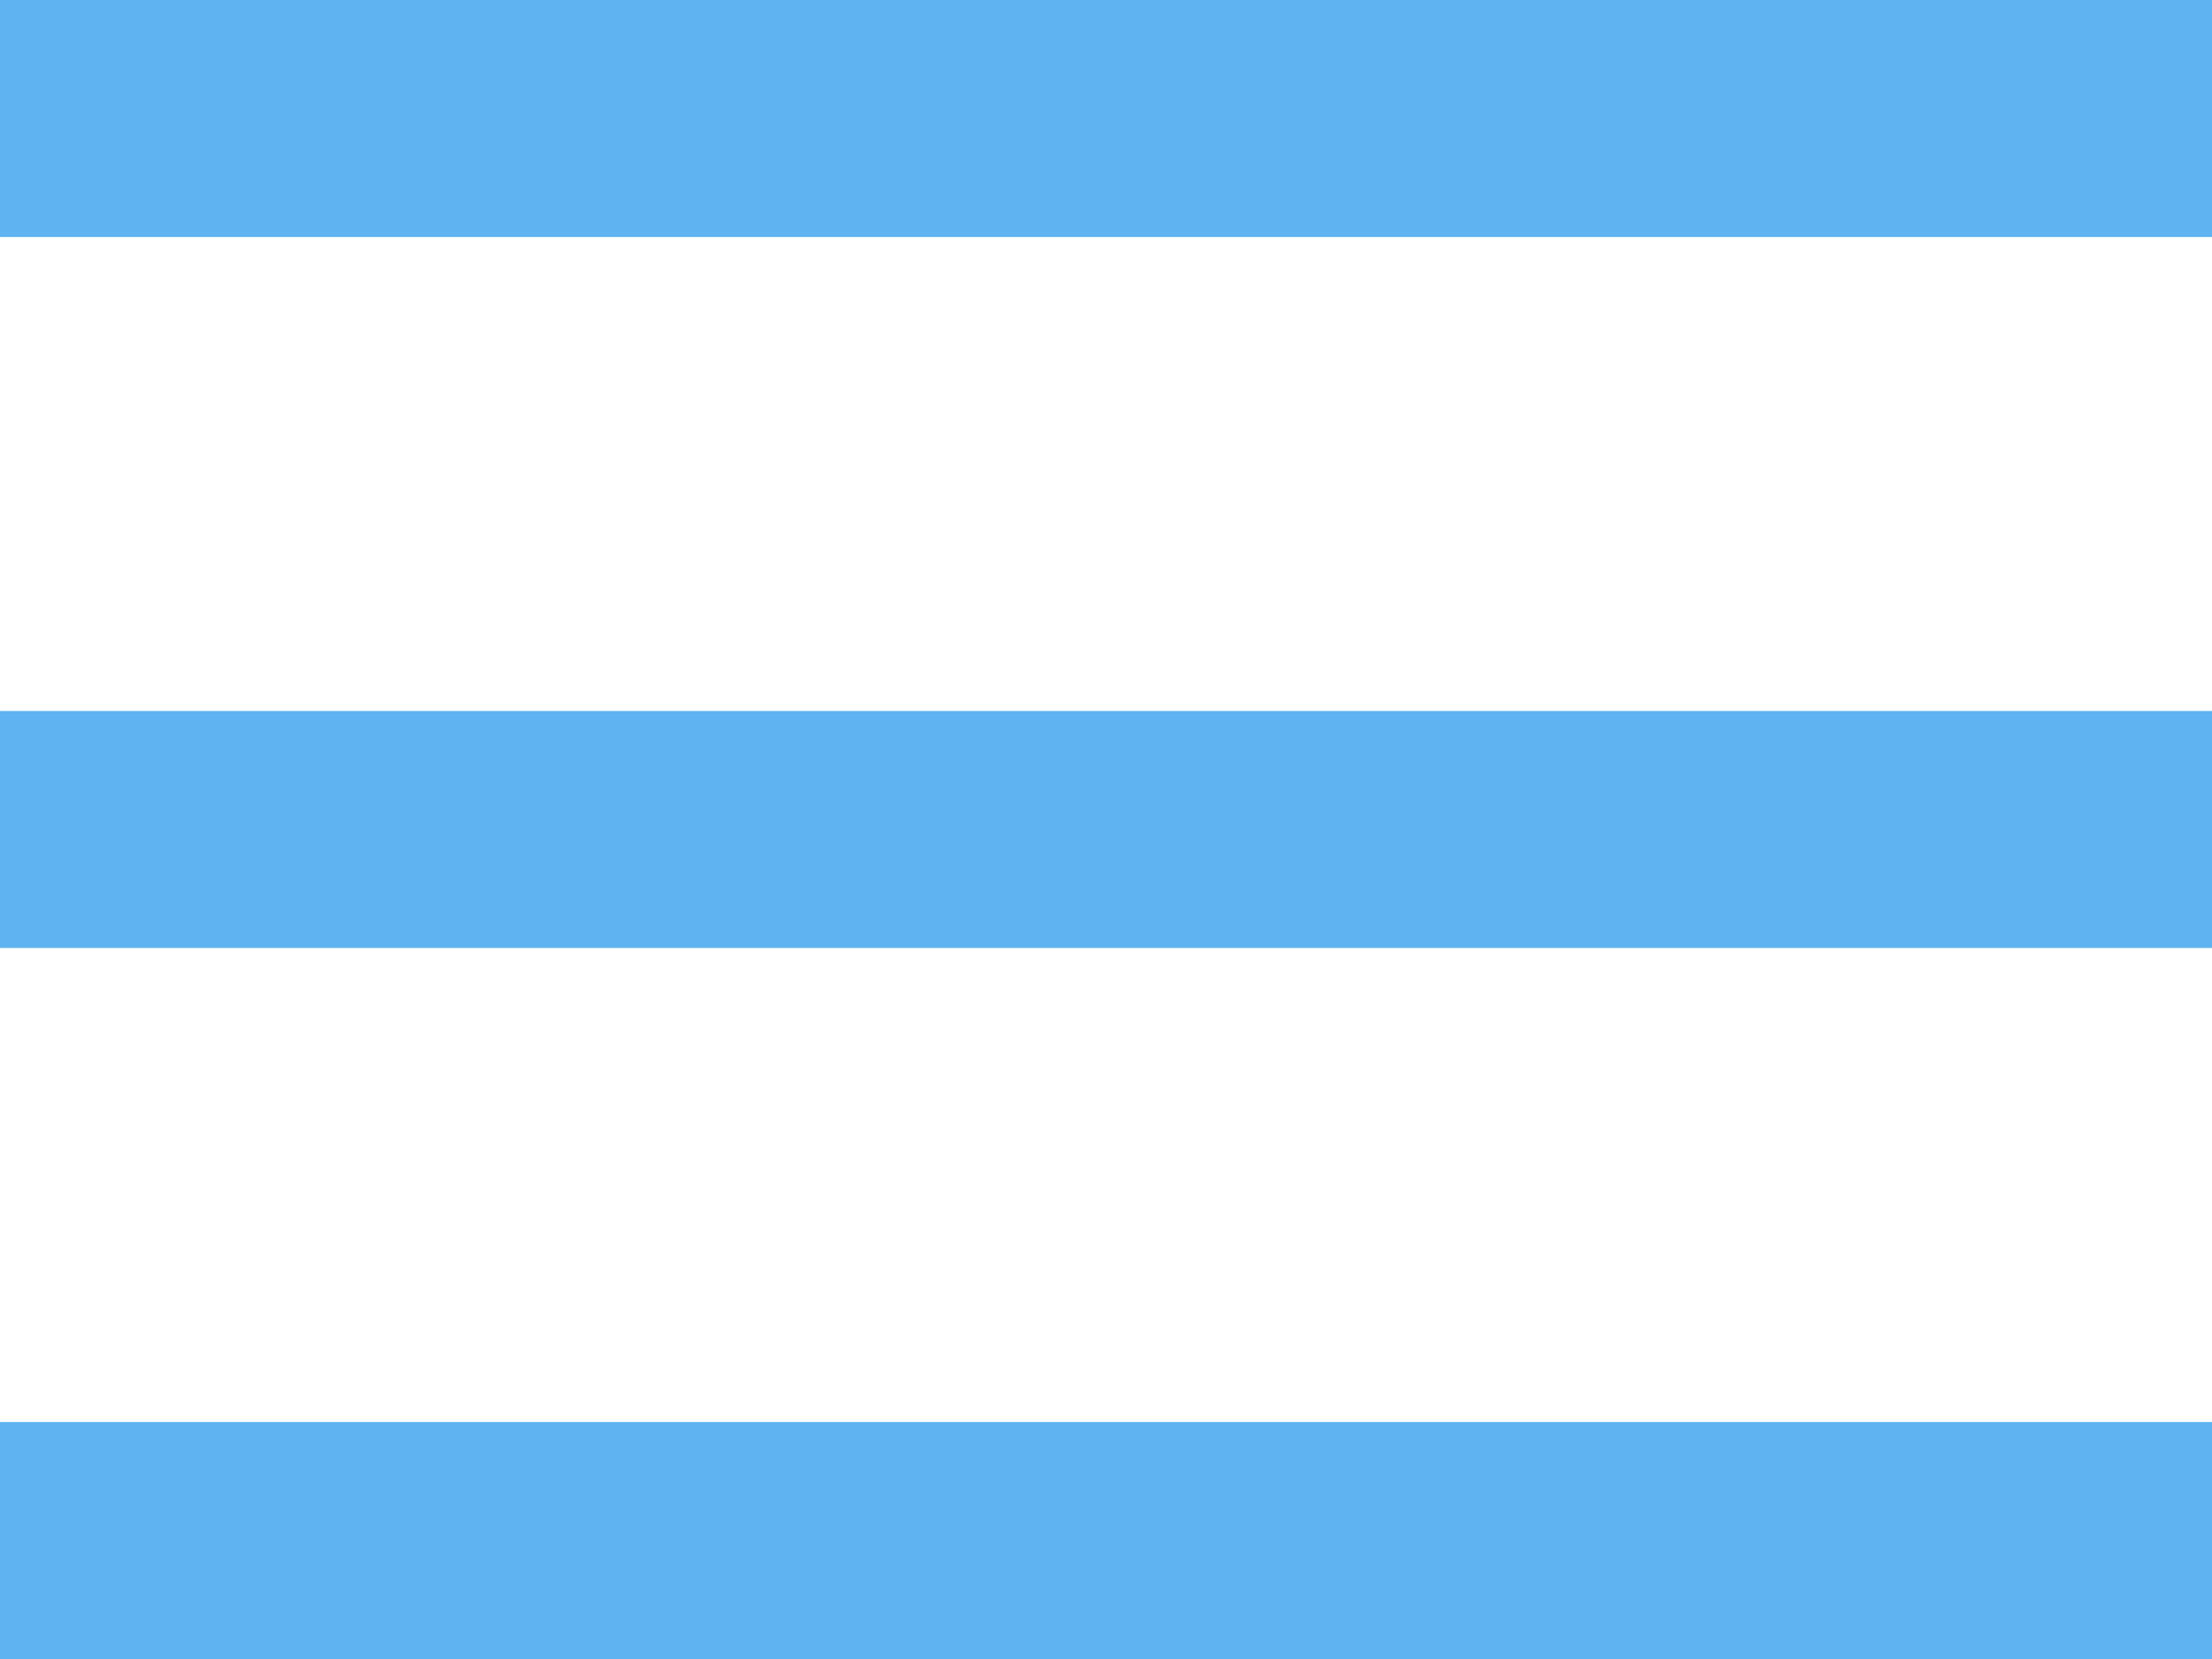
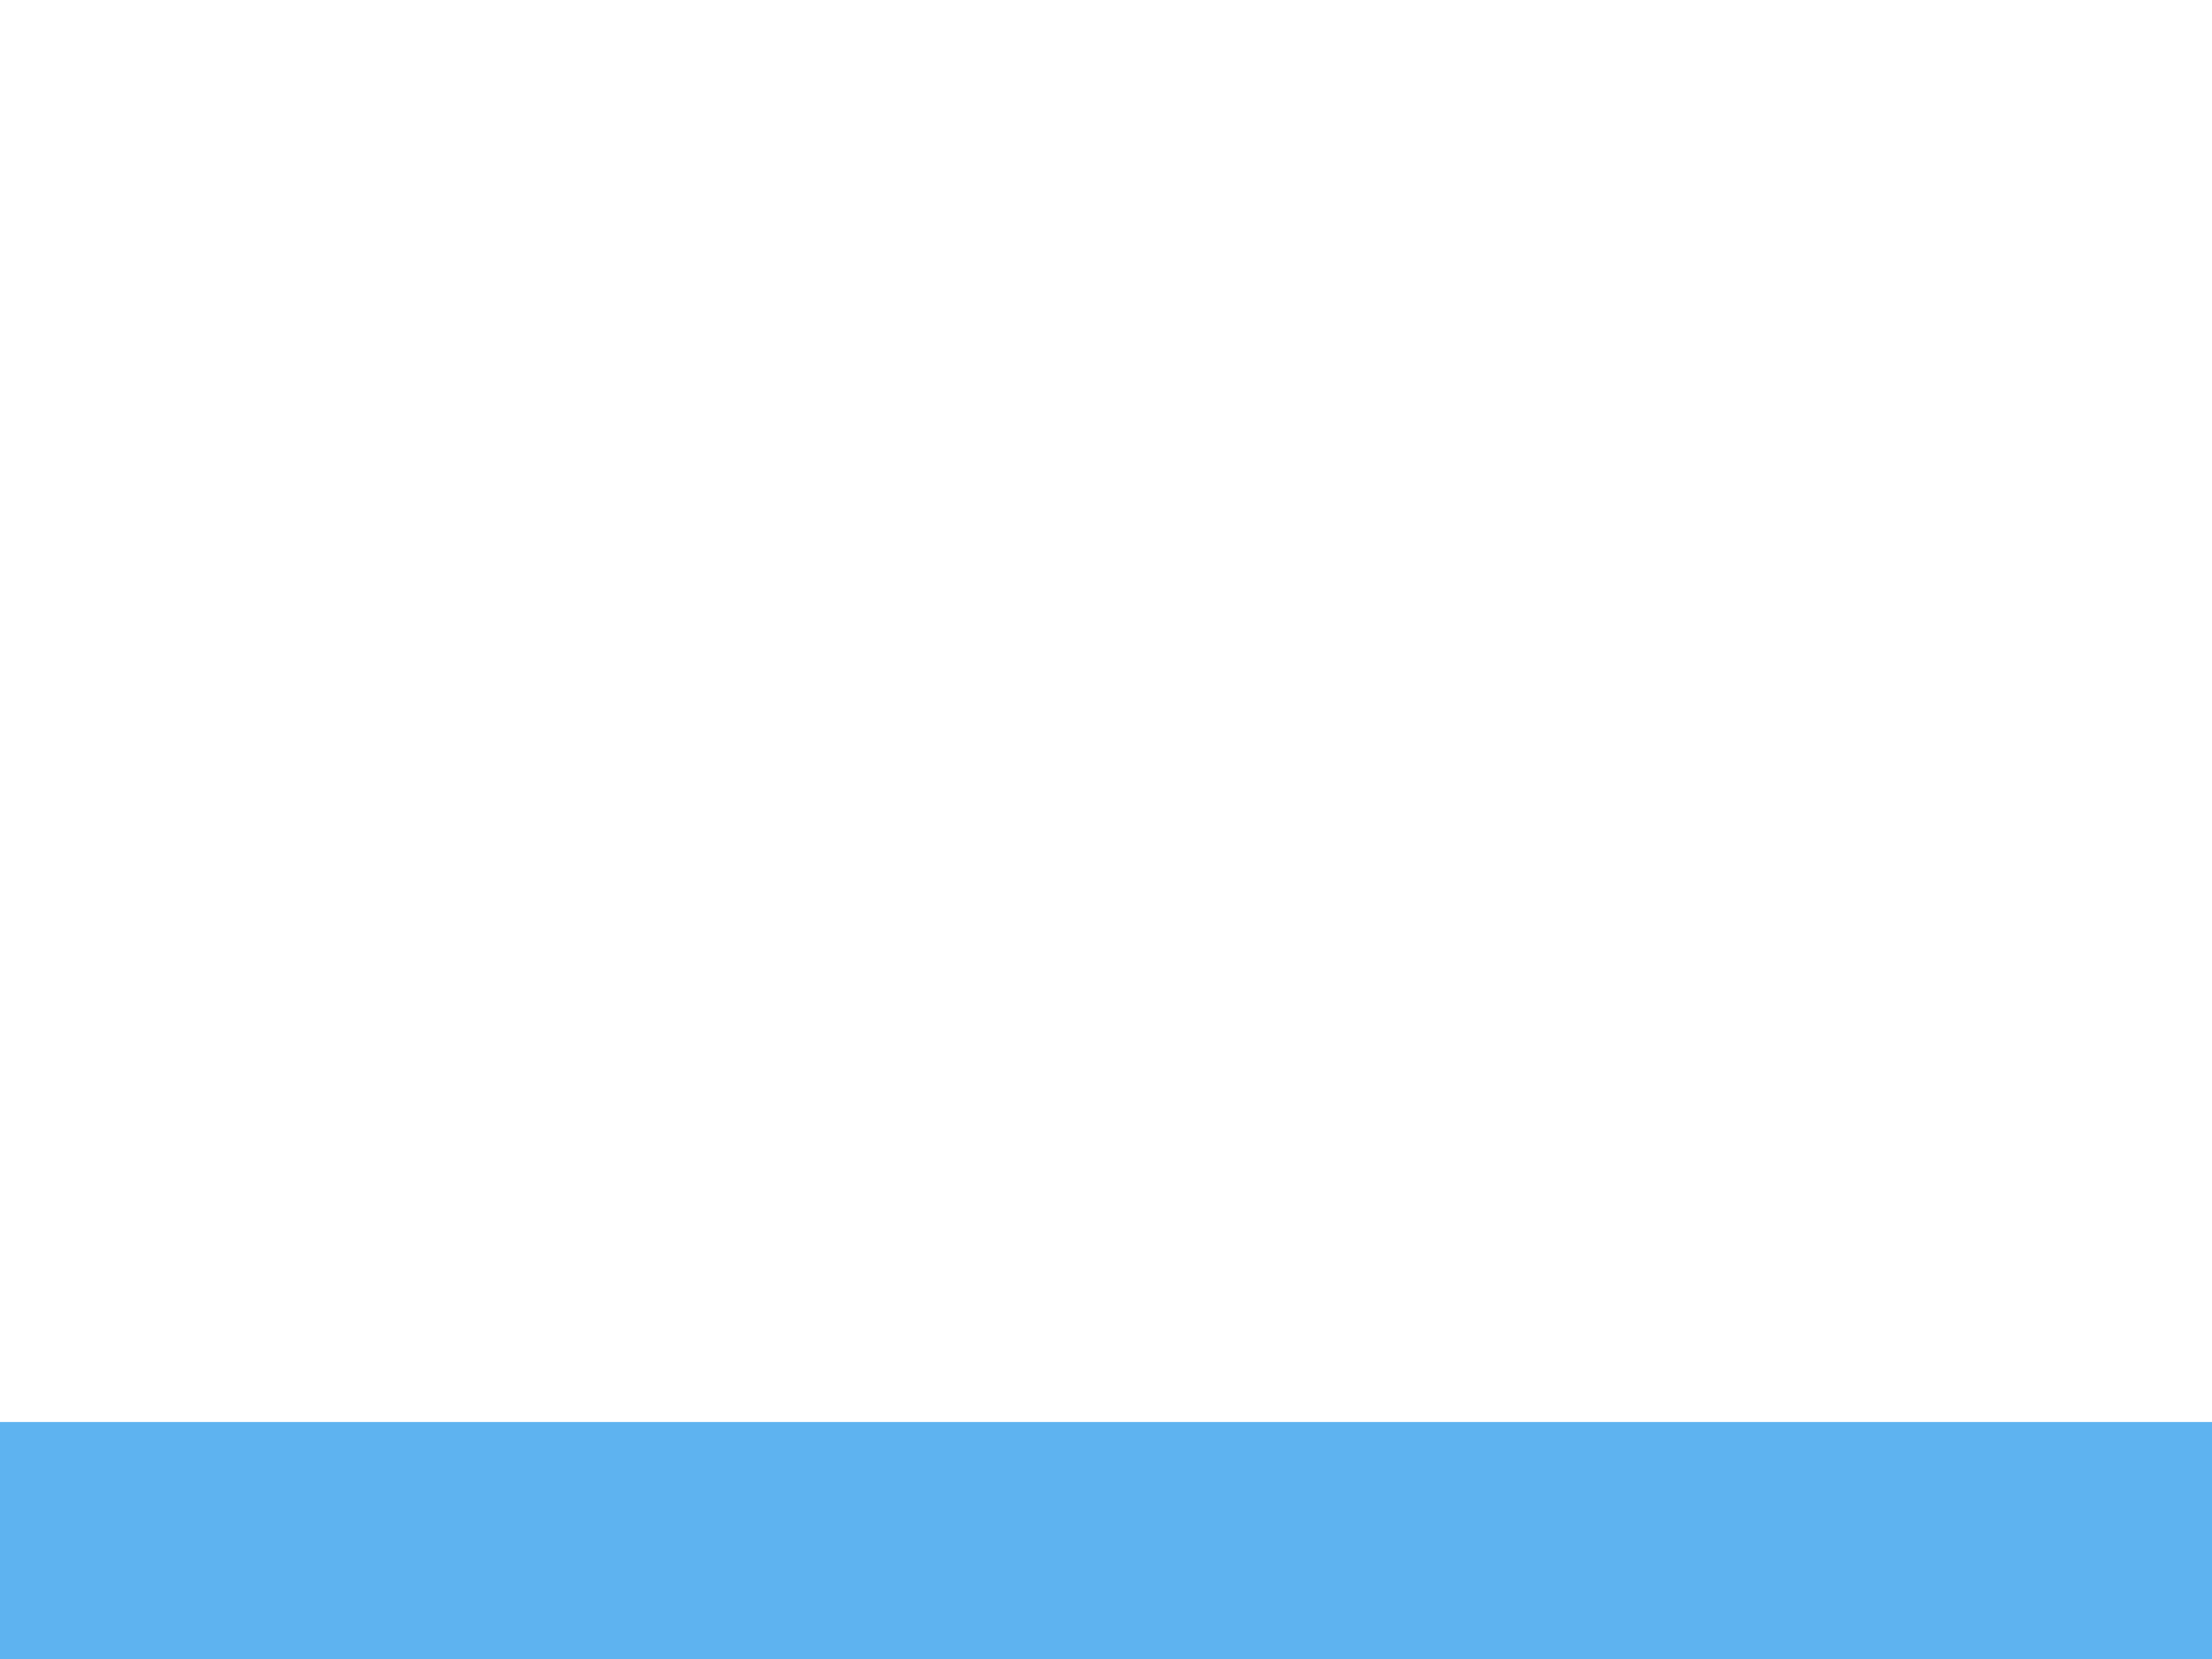
<svg xmlns="http://www.w3.org/2000/svg" width="28" height="21" viewBox="0 0 28 21" fill="none">
-   <rect width="28" height="3" fill="#5EB3F0" />
-   <rect y="9" width="28" height="3" fill="#5EB3F0" />
  <rect y="18" width="28" height="3" fill="#5EB3F0" />
</svg>